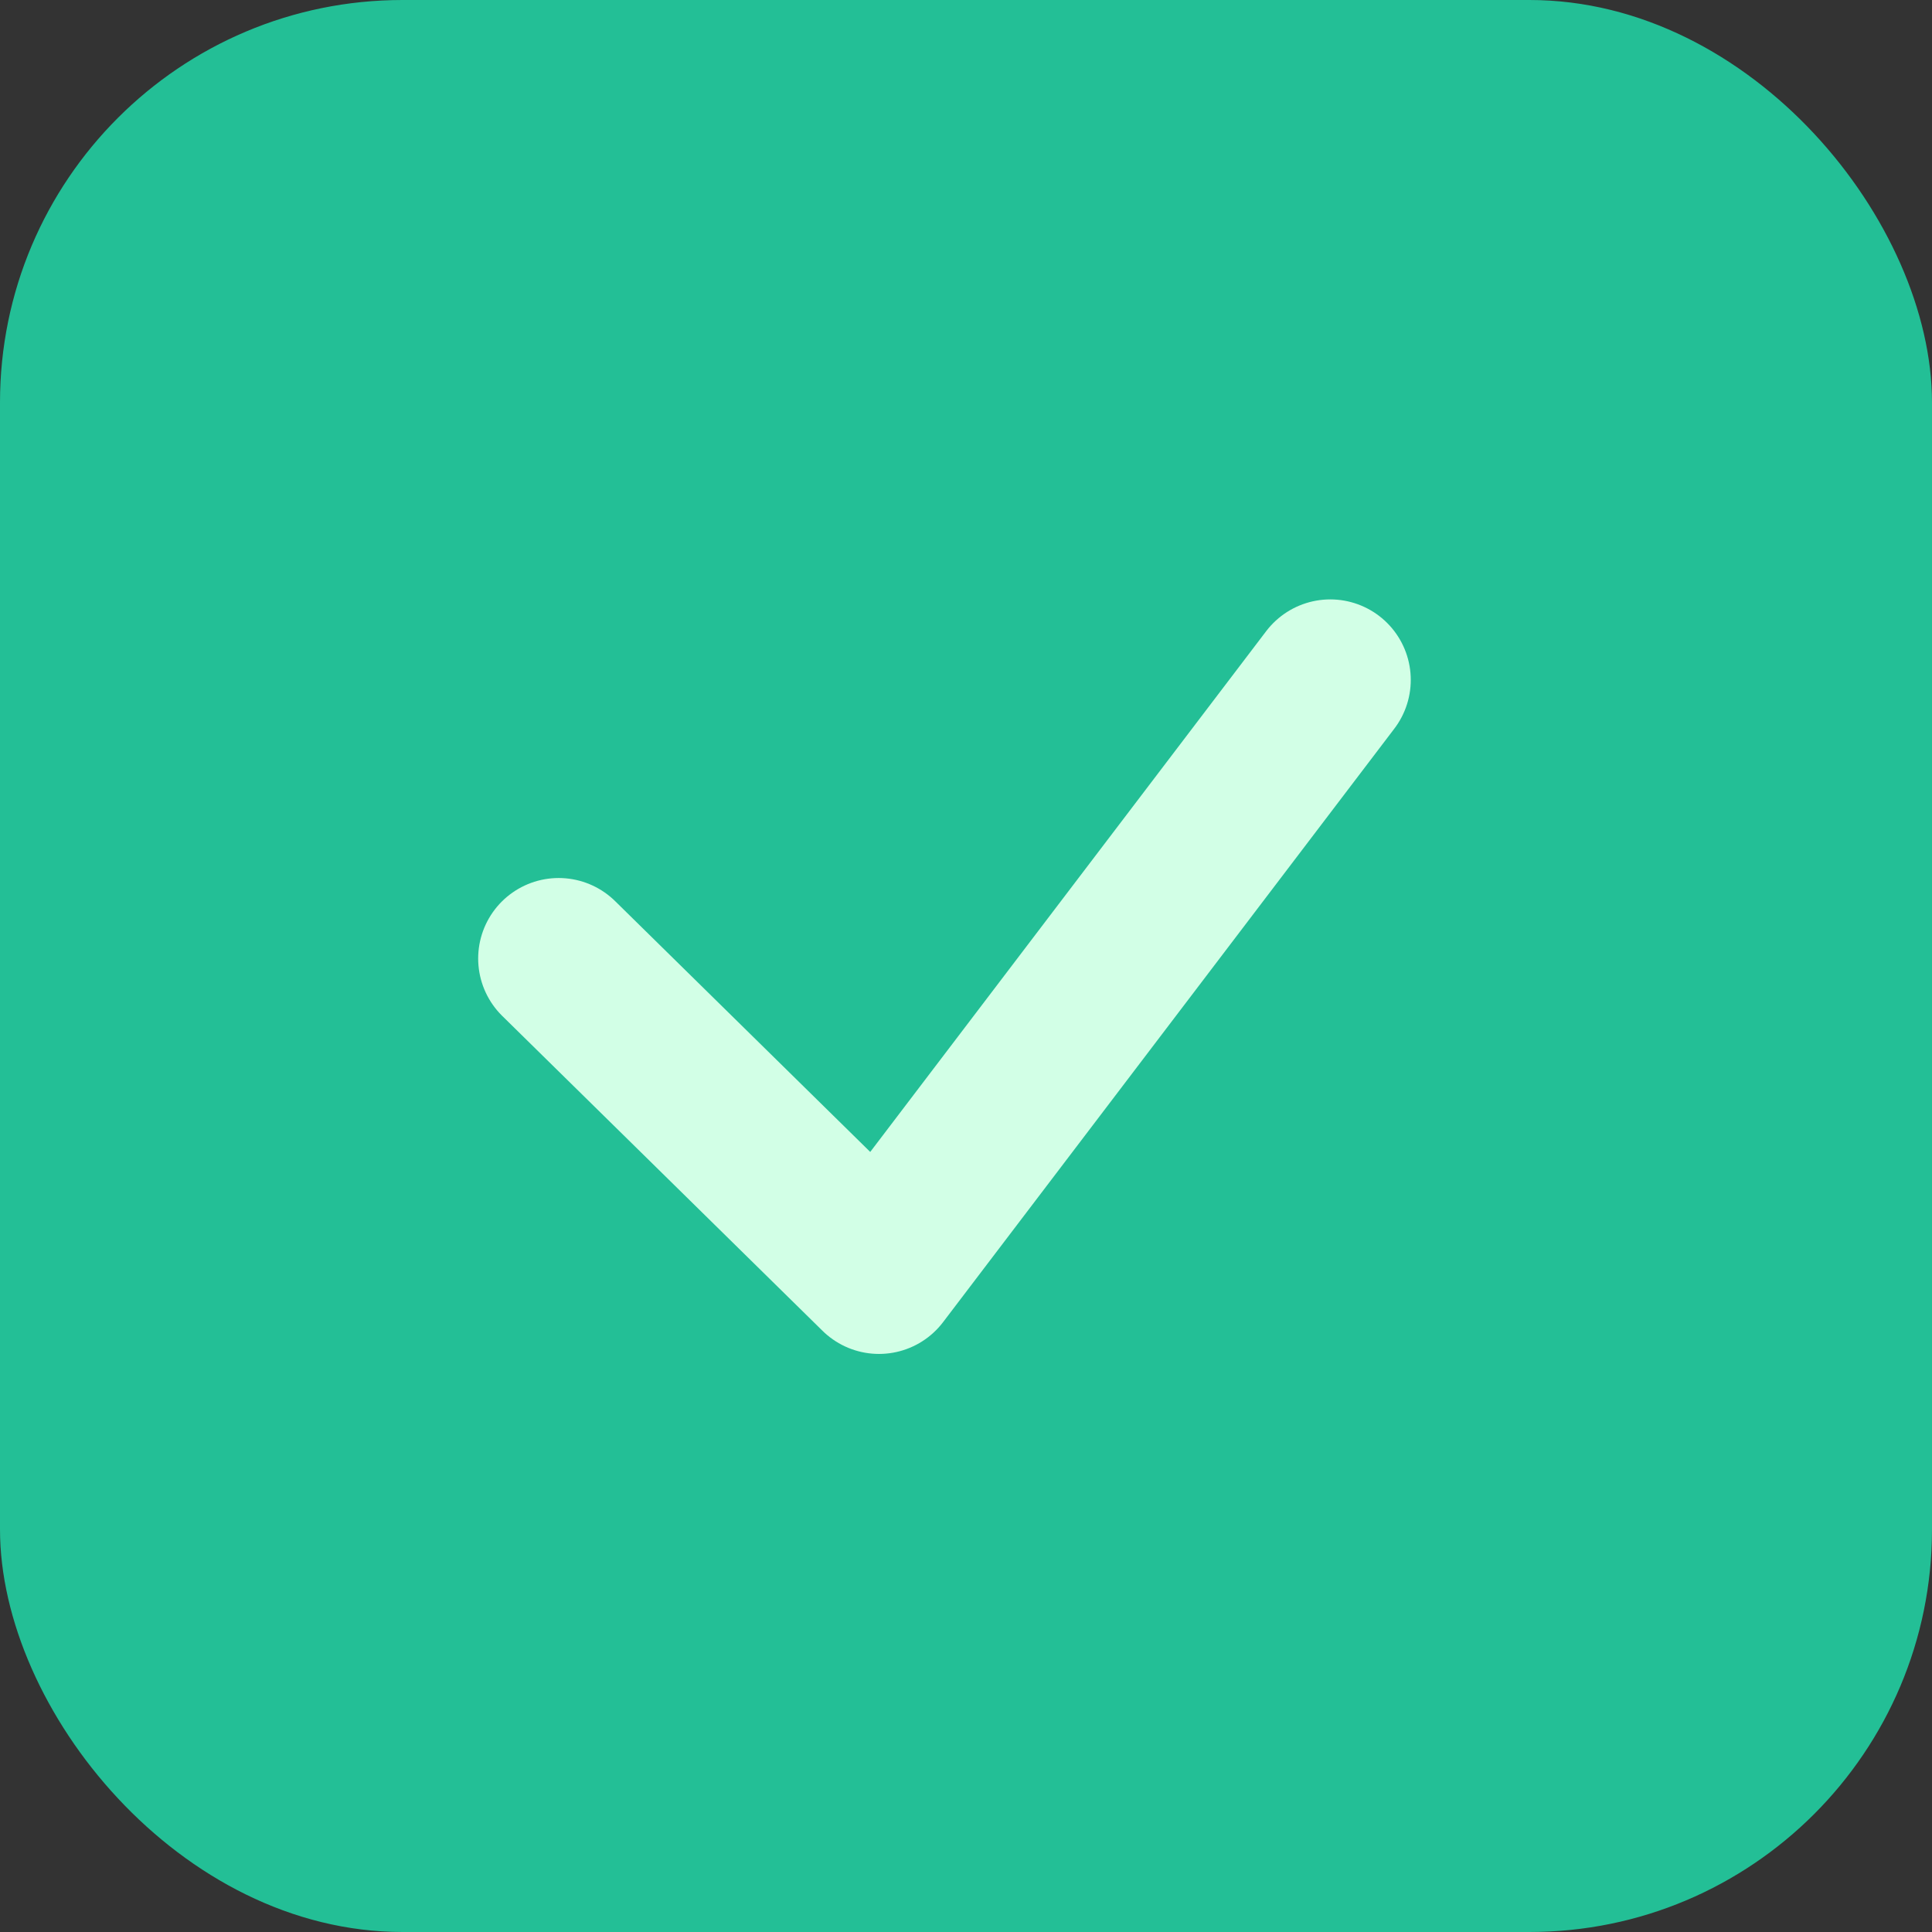
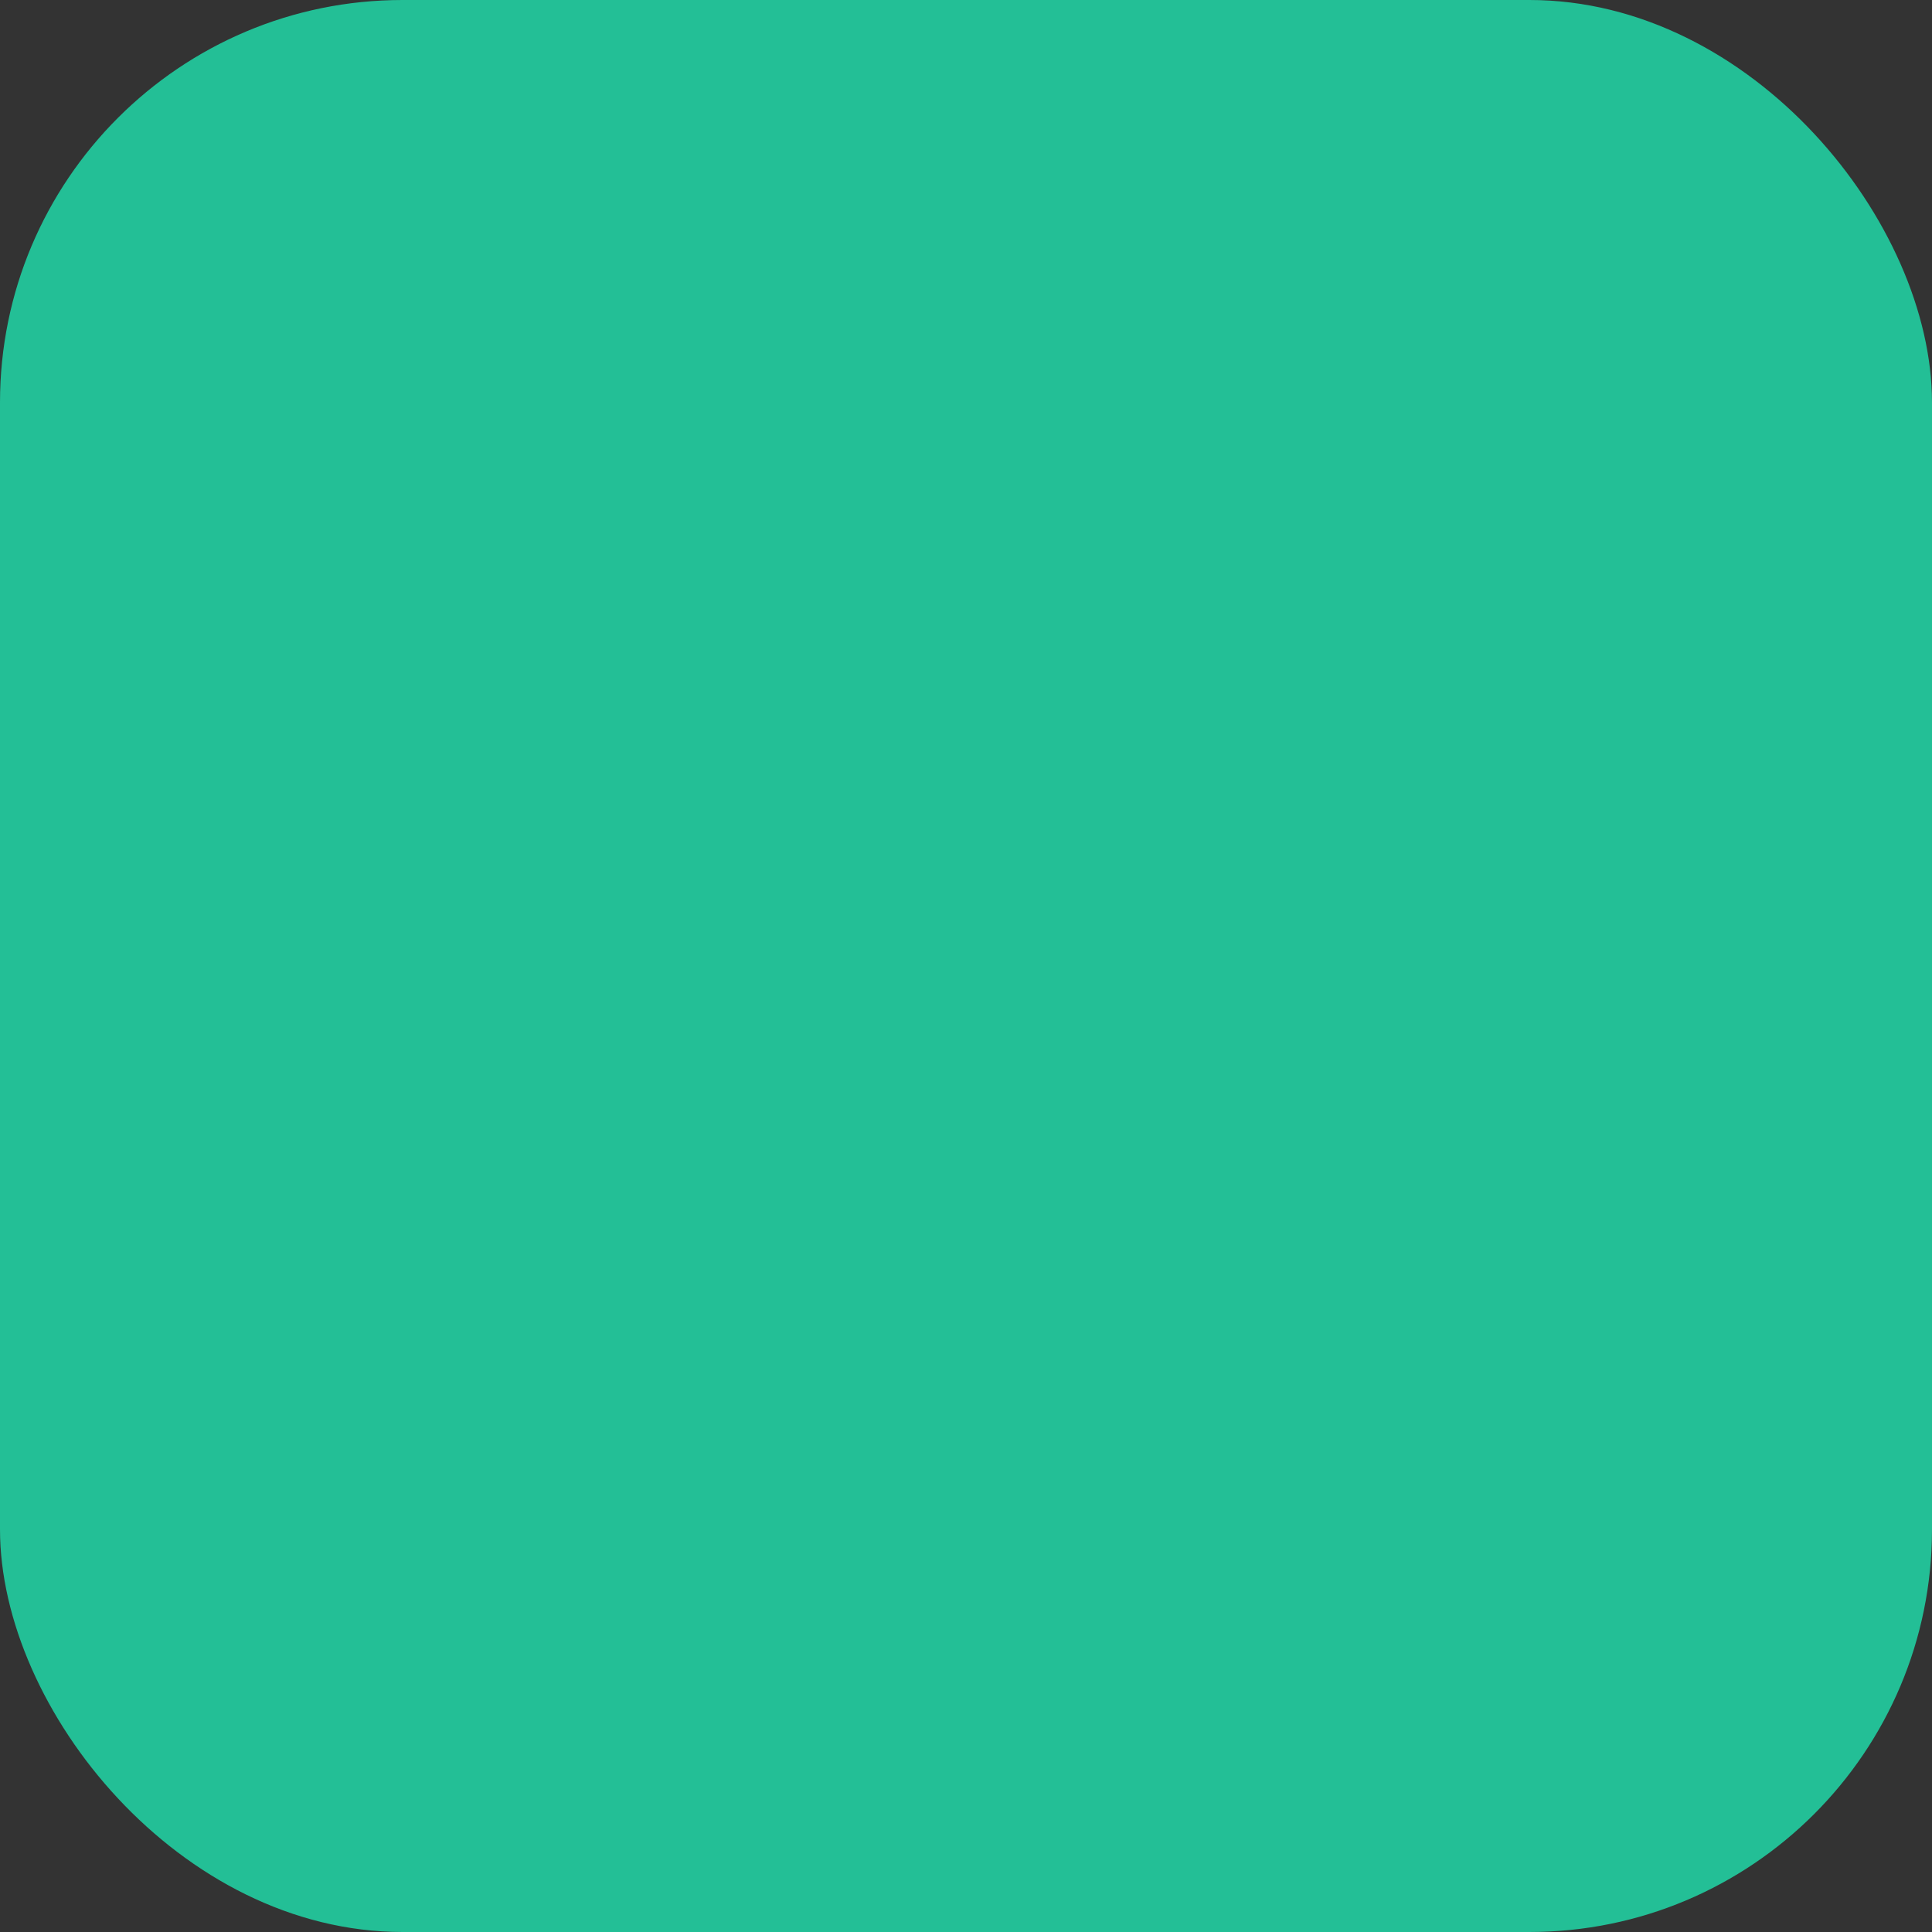
<svg xmlns="http://www.w3.org/2000/svg" width="24" height="24" viewBox="0 0 24 24">
  <rect x="0" y="0" width="24" height="24" fill="#333333" stroke="none" />
  <g id="Gruppe_21619" data-name="Gruppe 21619" transform="translate(-54 -82)">
    <g id="icon-boolean-2" transform="translate(54 82)">
      <rect id="Rechteck_3639" data-name="Rechteck 3639" width="24" height="24" rx="5" fill="#23bf96" />
-       <path id="Pfad_58" data-name="Pfad 58" d="M-12356.279,2376.787l3.979,3.912,5.606-7.373" transform="translate(12363.219 -2364.88)" fill="none" stroke="#d2ffe6" stroke-linecap="round" stroke-linejoin="round" stroke-width="2" />
    </g>
  </g>
</svg>